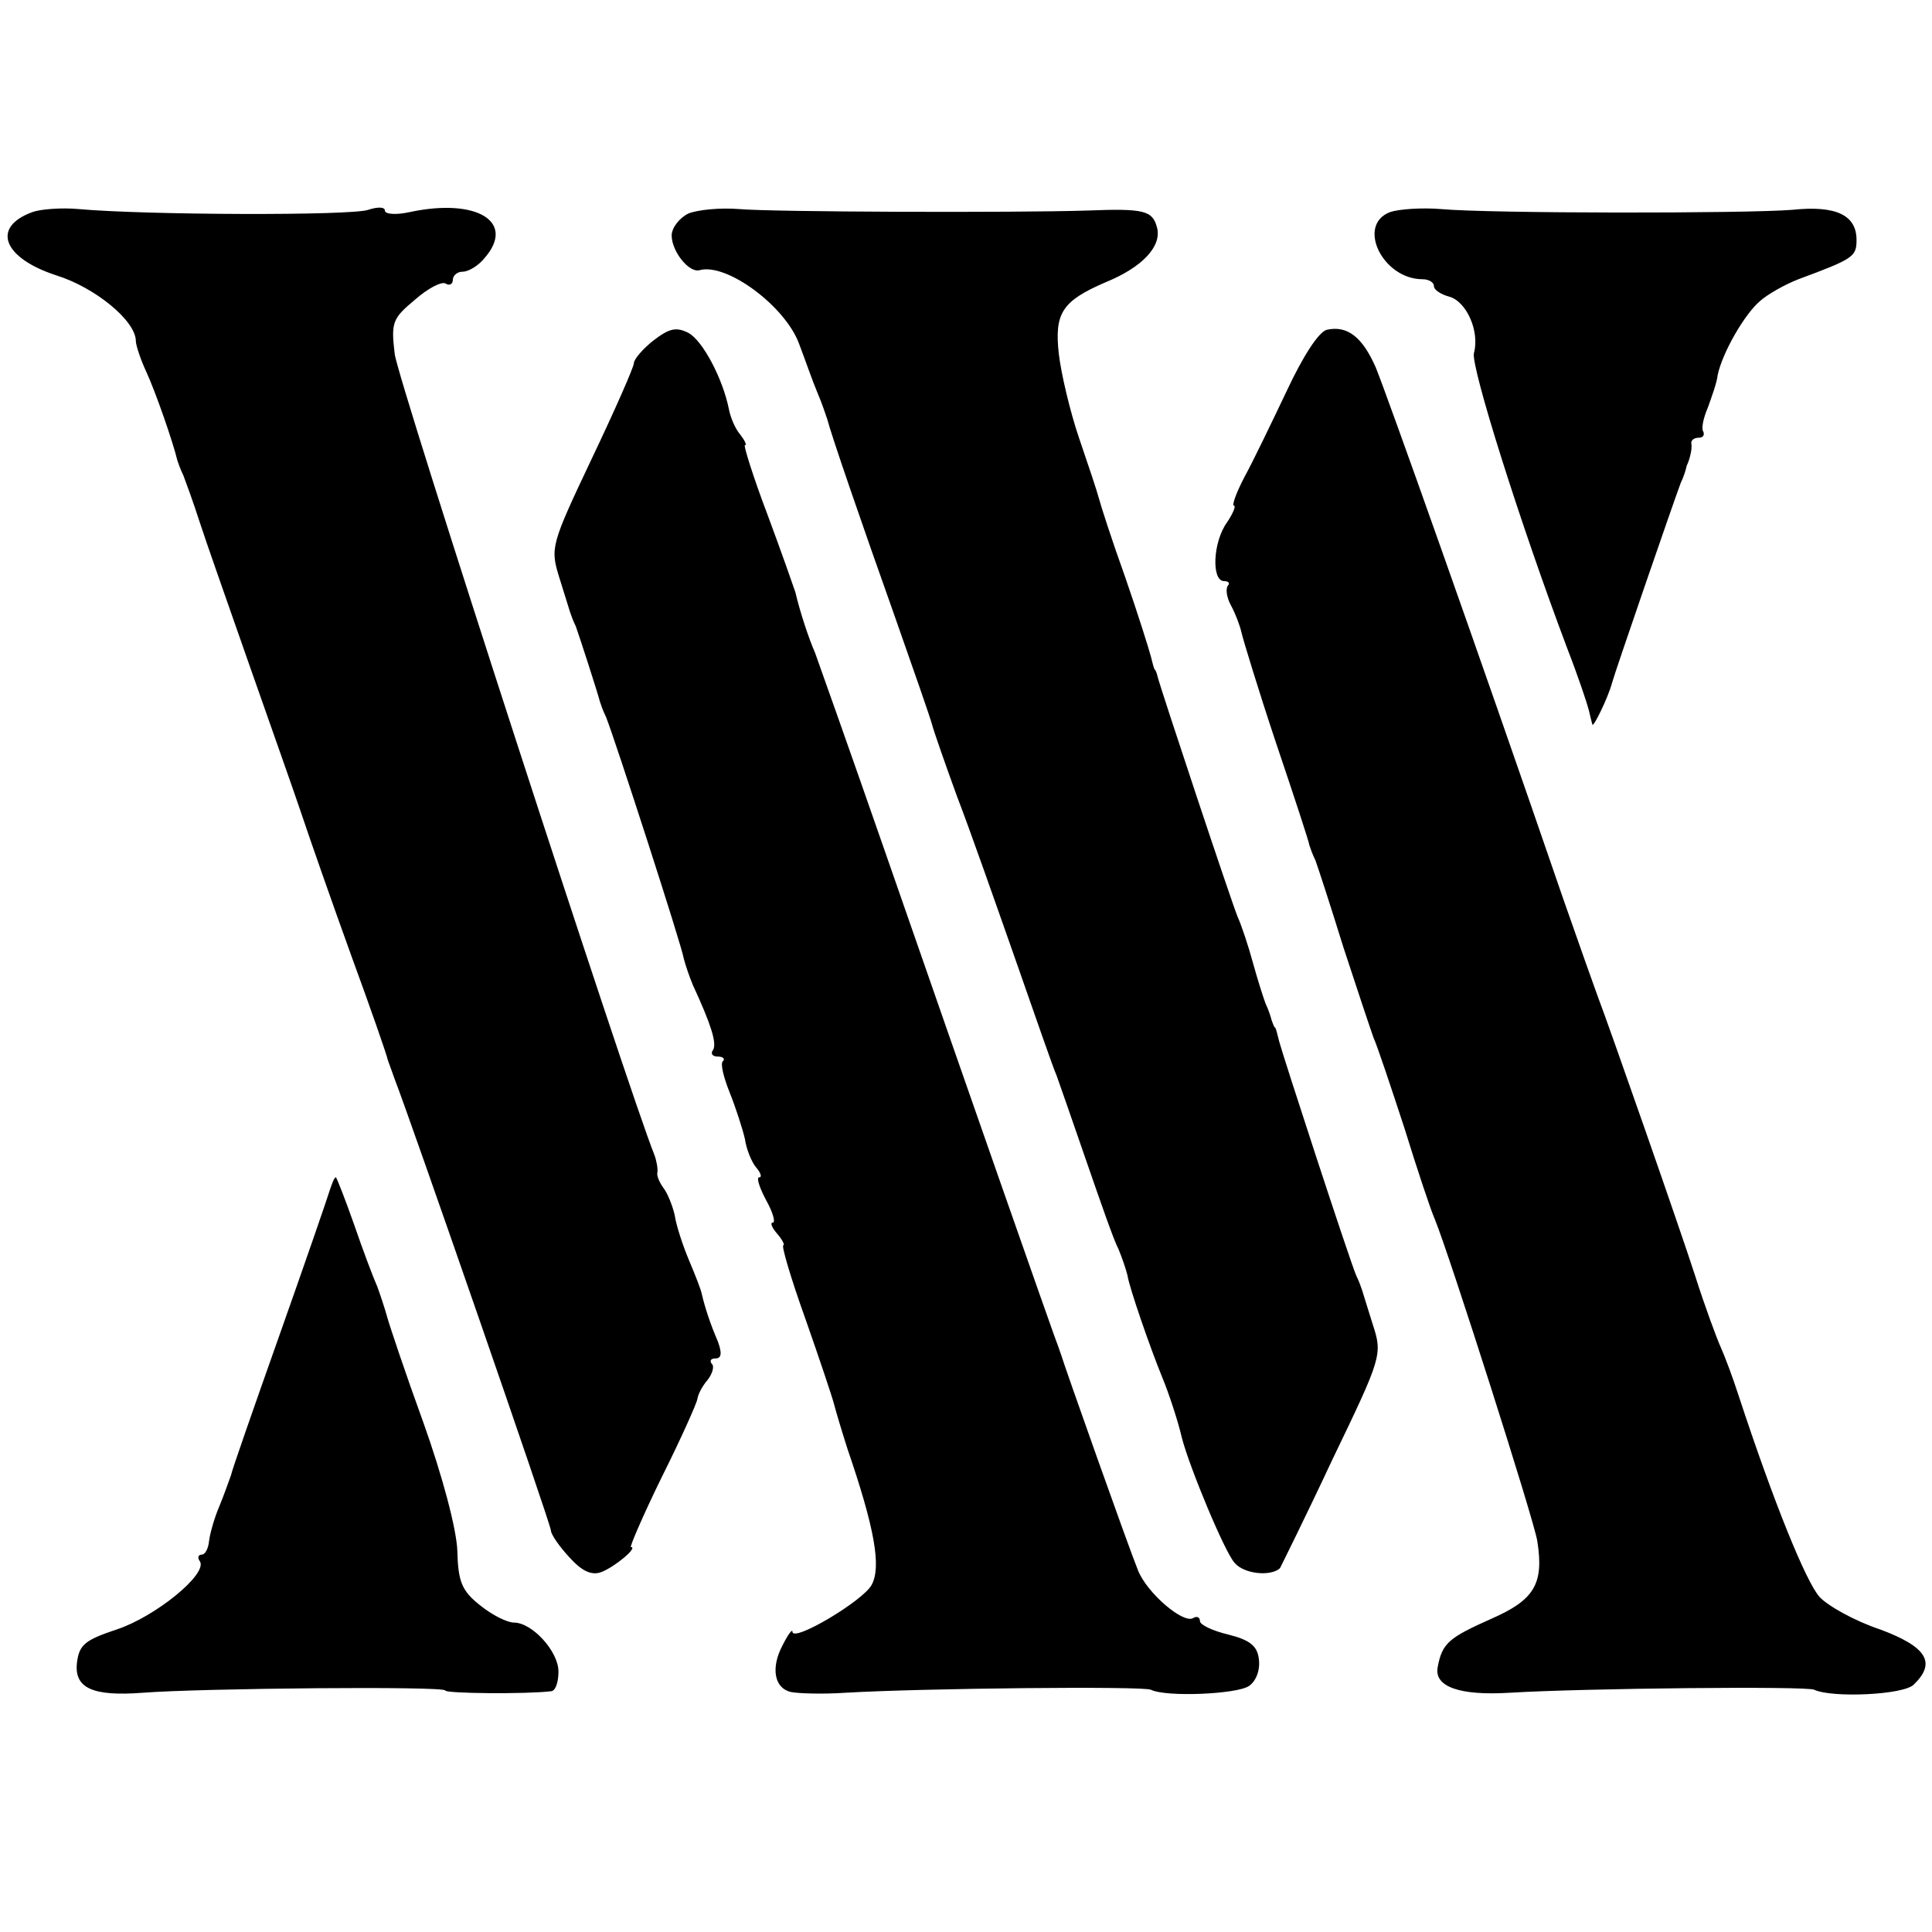
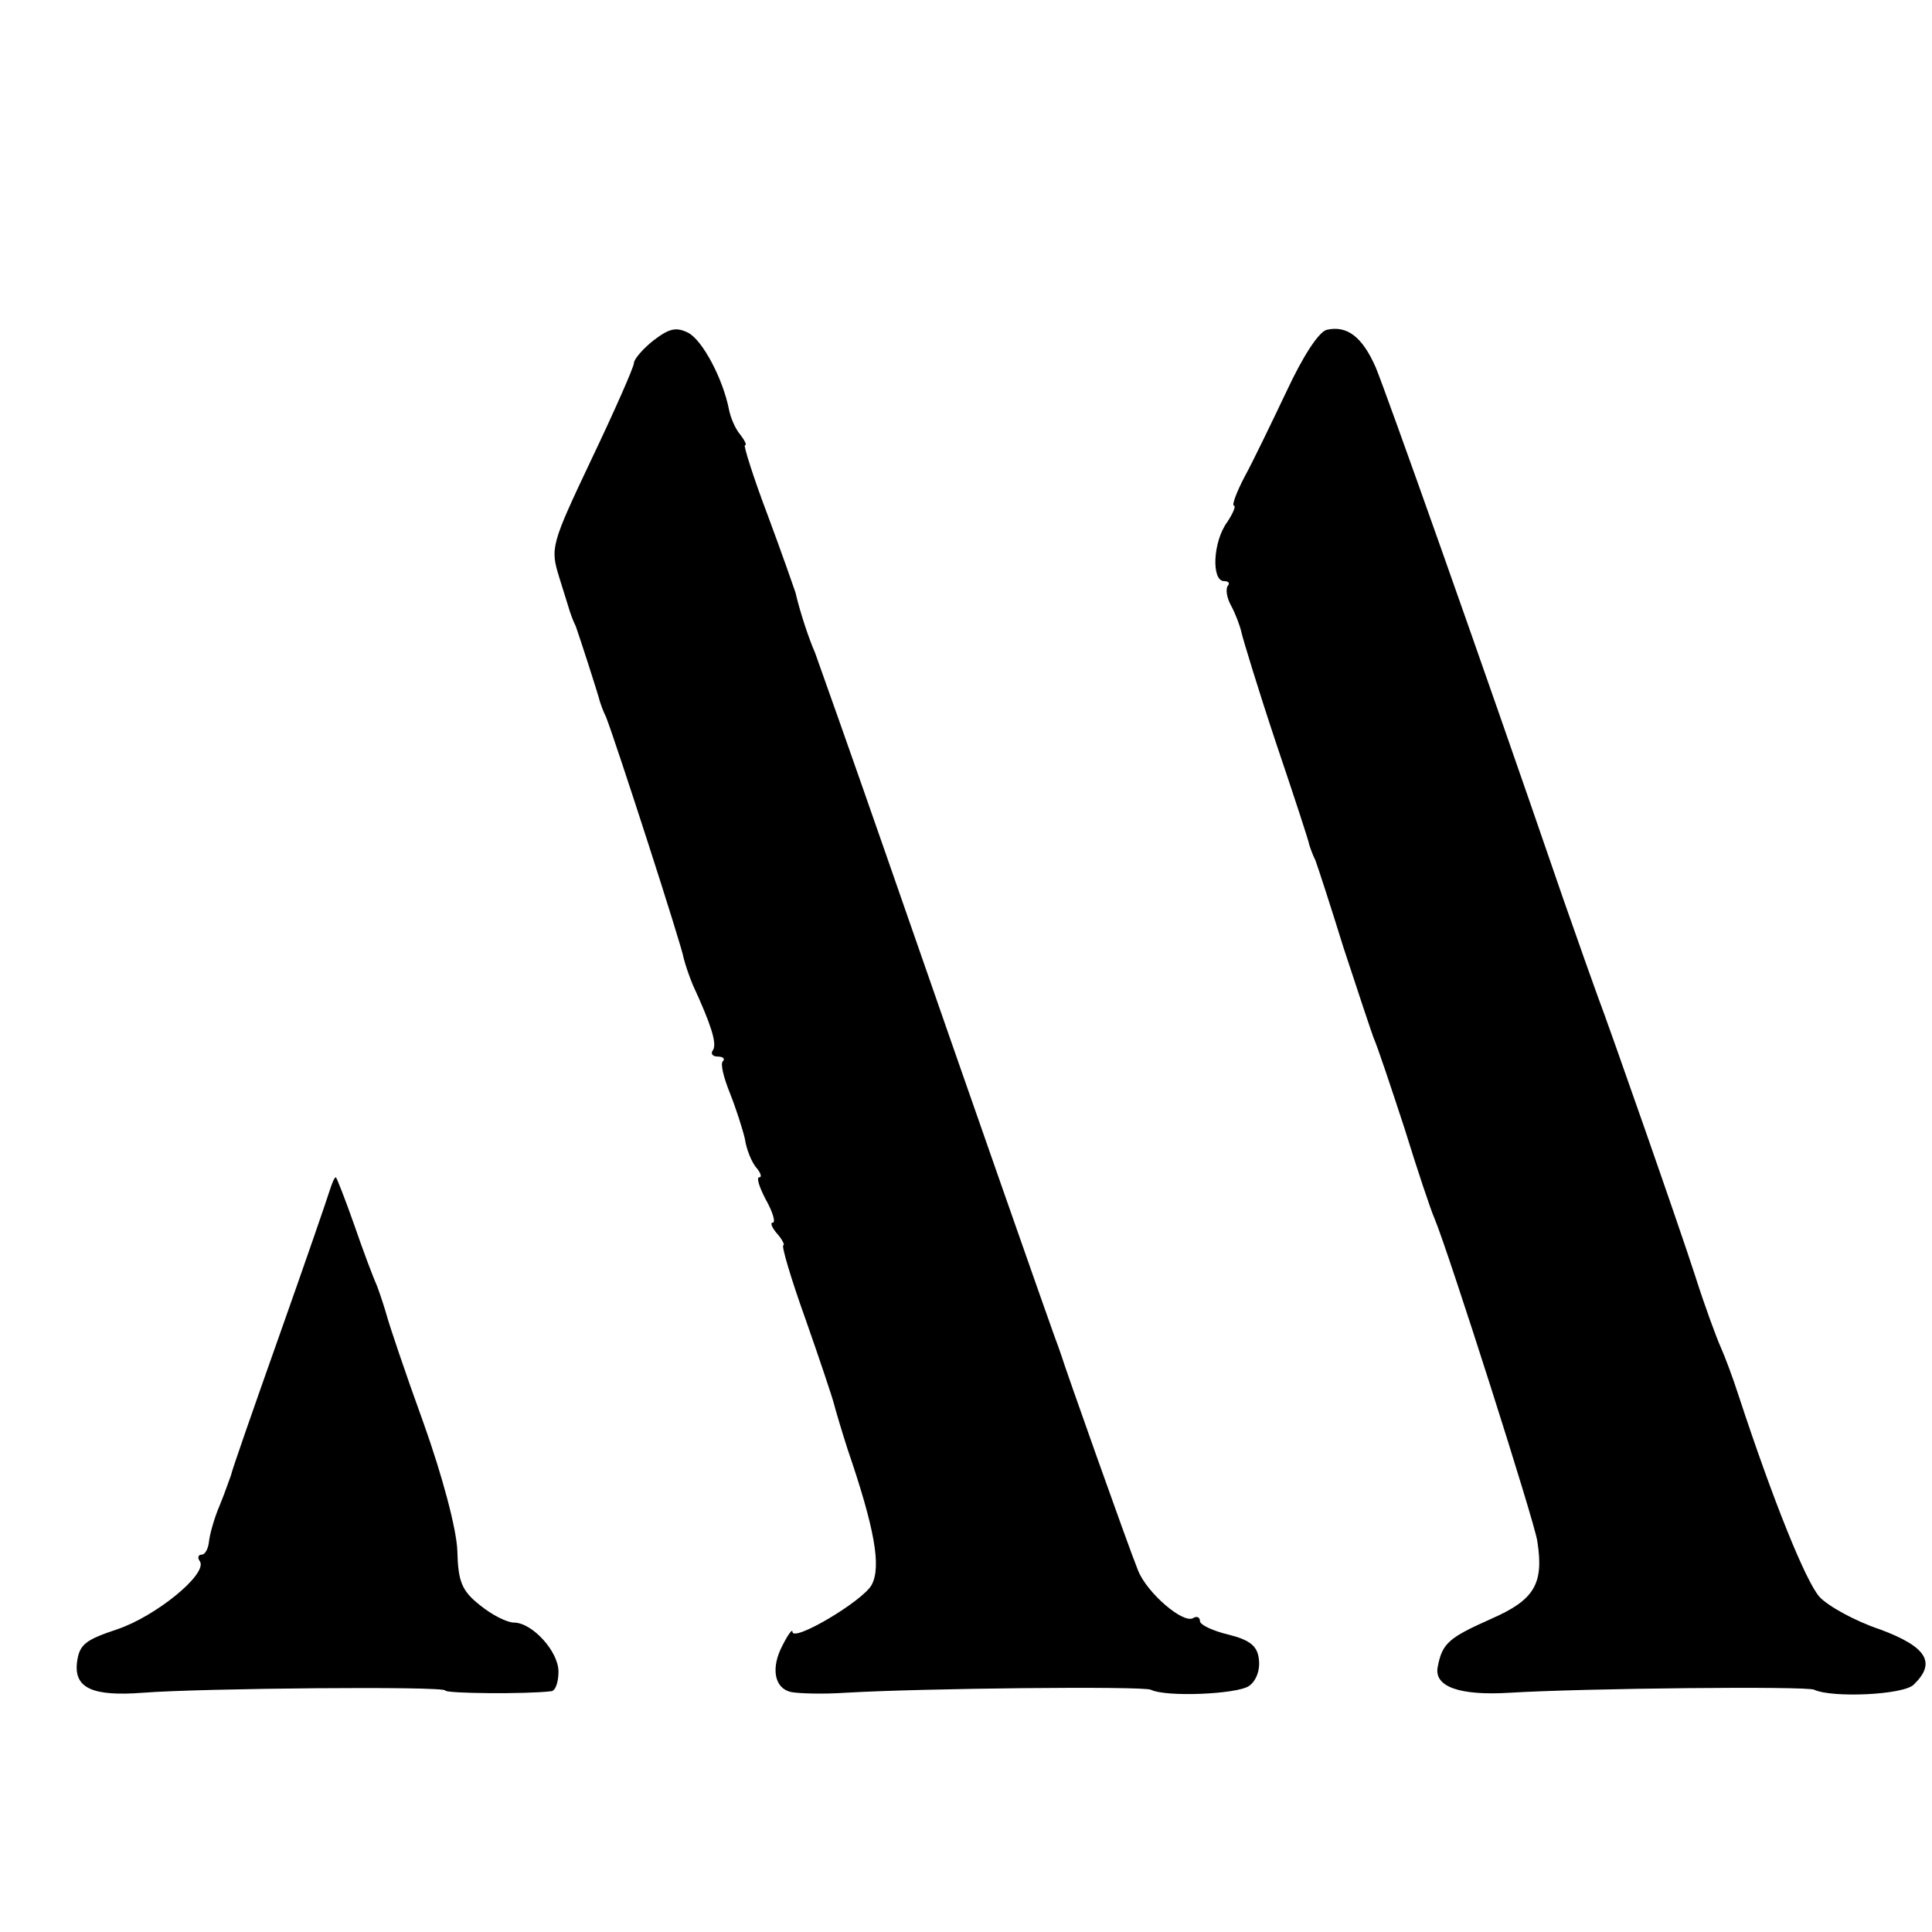
<svg xmlns="http://www.w3.org/2000/svg" version="1" width="341.333" height="341.333" viewBox="0 0 256 256">
-   <path d="M4.3 28.1c-5.5 2-3.9 6.1 3.2 8.4 5.1 1.6 10.5 6 10.5 8.7 0 .5.6 2.4 1.4 4.1 1.2 2.6 3.5 9.2 4.1 11.7.1.3.4 1.2.8 2 .3.8 1.3 3.5 2.1 6s3.8 11 6.6 19 6 17 7 20 3.9 11.3 6.5 18.5c2.6 7.1 4.8 13.4 4.9 14 .2.5.6 1.7.9 2.5 2 5.1 20.7 59 20.7 59.8 0 .5 1.1 2.1 2.4 3.5 1.7 1.9 3 2.5 4.3 2 1.8-.7 4.9-3.3 3.9-3.3-.2 0 1.6-4.2 4.1-9.3 2.5-5 4.6-9.7 4.7-10.3.1-.7.7-1.8 1.4-2.6.6-.8.9-1.8.5-2.1-.3-.4-.1-.7.5-.7.8 0 .9-.7.3-2.3-1-2.3-1.7-4.5-2.1-6.2-.1-.6-.9-2.6-1.7-4.5-.8-1.9-1.7-4.6-1.9-6-.3-1.3-1-3-1.5-3.6-.5-.7-.9-1.6-.8-2 .1-.5-.1-1.6-.4-2.4-3.4-8.4-34-102.6-34.4-106.1-.5-4.2-.3-4.7 2.7-7.2 1.7-1.5 3.6-2.5 4.1-2.1.5.3.9 0 .9-.5 0-.6.6-1.1 1.3-1.1.8 0 2.1-.8 2.9-1.8 4.2-4.8-1-8-9.9-6.1-1.8.4-3.3.3-3.3-.2s-1-.5-2.2-.1c-2.2.8-29.6.7-38.4-.1-2.2-.2-5 0-6.1.4zM91.2 28.3c-1.2.6-2.2 1.9-2.2 2.9 0 2.1 2.3 5 3.7 4.6 3.6-1 11.4 4.8 13.2 9.8.8 2.1 1.8 5 2.4 6.4.6 1.4 1.1 2.9 1.3 3.5.6 2.3 4.6 13.9 8.9 26 2.5 7.1 4.8 13.7 5 14.5.2.8 1.7 5.1 3.3 9.5 1.7 4.4 5.1 14.1 7.7 21.5 2.6 7.4 5 14.4 5.5 15.5.4 1.1 2.2 6.3 4 11.5 1.8 5.2 3.6 10.4 4.2 11.5.5 1.2 1 2.7 1.2 3.5.2 1.5 3 9.6 4.6 13.5.8 1.9 2.1 5.8 2.6 8 1 3.9 5.7 15.2 7 16.6 1.3 1.5 4.8 1.8 6 .7.1-.2 3.3-6.6 6.9-14.3 6.6-13.7 6.7-14 5.4-18-.7-2.2-1.3-4.2-1.4-4.5-.1-.3-.4-1.2-.8-2-1-2.4-9.8-29.4-10.2-31-.2-.8-.4-1.6-.5-1.8-.2-.1-.3-.5-.5-1-.1-.4-.4-1.4-.8-2.2-.3-.8-1.1-3.3-1.7-5.5-.6-2.2-1.5-4.9-2-6-.8-1.9-10.2-30.2-10.6-31.8-.1-.4-.2-.8-.4-1-.1-.1-.3-.9-.5-1.7-.2-.8-1.7-5.6-3.4-10.5-1.8-5-3.3-9.7-3.5-10.5-.2-.8-1.4-4.4-2.6-7.9-1.2-3.5-2.4-8.6-2.7-11.2-.6-5.4.4-7 6.2-9.5 4.9-2 7.5-4.8 6.8-7.3-.6-2.2-1.7-2.5-9.3-2.2-9.4.3-41.7.2-46.1-.2-2.5-.2-5.5.1-6.7.6zM184.2 28.1c-4.5 1.7-1 8.9 4.3 8.9.8 0 1.5.4 1.5.9s.9 1.1 2 1.4c2.3.6 4.1 4.6 3.3 7.5-.4 1.8 6.1 22.5 12.4 39.2 1.4 3.6 2.6 7.2 2.8 8 .2.8.4 1.7.5 2 .1.5 2.1-3.6 2.6-5.5.3-1.2 8.3-24.4 9.1-26.5.4-.8.7-1.8.8-2.3.2-.4.4-1 .5-1.5.1-.4.2-1 .1-1.5 0-.4.4-.7 1-.7.5 0 .8-.3.6-.8-.3-.4 0-1.8.6-3.2.5-1.4 1.2-3.3 1.3-4.3.6-2.9 3.5-8 5.6-9.8 1-.9 3.3-2.2 5.1-2.9 7.3-2.7 7.7-3 7.7-5.2 0-3.3-2.7-4.6-8.5-4-6 .5-40.1.5-46.6-.1-2.5-.2-5.5 0-6.7.4z" />
  <path d="M86.6 45.1c-1.4 1.1-2.6 2.5-2.6 3s-2.5 6.2-5.6 12.7c-5.4 11.4-5.5 11.8-4.3 15.7.7 2.2 1.3 4.2 1.4 4.5.1.3.4 1.2.8 2 .5 1.4 2.9 8.8 3.2 10 .1.3.4 1.2.8 2 1.2 3 10.1 30.5 10.3 32 .2.8.7 2.3 1.2 3.5 2.4 5.2 3.2 7.7 2.7 8.6-.4.5-.1.9.6.9s1 .3.7.6c-.4.3.1 2.2.9 4.2s1.7 4.8 2 6.1c.2 1.4.9 3.1 1.5 3.8.6.7.8 1.3.4 1.3s0 1.3.9 3c.9 1.6 1.3 3 .9 3s-.1.7.6 1.5 1 1.5.8 1.5c-.3 0 1 4.4 2.9 9.7 1.9 5.4 3.6 10.5 3.8 11.3.2.8 1 3.5 1.8 6 3.6 10.5 4.5 15.6 3.2 18-1.1 2.1-10.5 7.7-10.5 6.2 0-.4-.6.4-1.3 1.8-1.6 3-1.1 5.7 1.1 6.2 1 .2 4.2.3 7.2.1 10.1-.6 39.5-.9 40.5-.4 2 1 11.4.6 13-.5 1-.7 1.5-2.2 1.3-3.6-.2-1.7-1.2-2.5-4-3.2-2.1-.5-3.8-1.3-3.8-1.8s-.4-.7-.9-.4c-1.3.8-6.1-3.3-7.3-6.3-1.3-3.2-9.8-27.2-10.2-28.6-.2-.6-.6-1.7-.9-2.5-.7-1.9-10.7-30.4-22.2-63.5-4.8-13.8-9.1-25.9-9.5-27-.8-1.8-2-5.4-2.6-8-.2-.6-1.8-5.2-3.7-10.3-1.9-5-3.2-9.2-3-9.2.3 0 0-.6-.6-1.4-.7-.8-1.3-2.3-1.5-3.3-.8-4.1-3.5-9.2-5.4-10.2-1.6-.8-2.5-.6-4.6 1zM175.8 43.7c-1.1.3-3.2 3.6-5.3 8.1-2 4.2-4.5 9.4-5.6 11.4-1.1 2.1-1.7 3.8-1.4 3.8.3 0-.1 1-.9 2.2-1.9 2.6-2.1 7.8-.4 7.8.6 0 .8.3.5.6-.3.4-.2 1.5.4 2.6.6 1.1 1.2 2.7 1.4 3.6.2.9 2.2 7.5 4.6 14.7 2.4 7.1 4.4 13.2 4.4 13.5.1.3.4 1.2.8 2 .3.8 2 6 3.7 11.5 1.8 5.5 3.6 10.9 4 12 .5 1.1 2.3 6.5 4.1 12 1.7 5.5 3.5 10.9 4 12 1.9 4.6 13.2 40 13.6 42.7.9 5.7-.4 7.8-6.1 10.3-5.6 2.5-6.5 3.2-7.1 6.4-.5 2.6 2.9 3.8 9.5 3.4 9.8-.6 39.5-.9 40.4-.4 2.3 1.1 11.9.7 13.2-.7 3-2.9 1.7-5-4.5-7.3-3.3-1.1-6.9-3.1-8-4.3-1.8-2-6.1-12.6-10.7-26.6-.8-2.5-1.9-5.4-2.4-6.5-.5-1.1-2.1-5.4-3.4-9.5-2.1-6.5-11.3-32.8-12.9-37-.3-.8-2.4-6.7-4.6-13-11.4-33.2-23.4-66.9-24.8-70.3-1.8-4.1-3.8-5.6-6.5-5zM43.7 157.7c-.3 1-3.3 9.7-6.7 19.3-3.4 9.6-6.3 17.9-6.4 18.5-.2.5-.8 2.3-1.5 4-.7 1.6-1.3 3.8-1.4 4.7-.1 1-.5 1.8-1 1.8-.4 0-.6.4-.2.9 1 1.7-5.9 7.3-11 9-4.2 1.4-5 2-5.3 4.4-.4 3.4 2.1 4.5 8.7 4 7.6-.6 40.1-.9 40.1-.3 0 .4 10.7.5 14 .1.6 0 1-1.2 1-2.6 0-2.7-3.5-6.5-5.9-6.5-.9 0-2.9-1-4.5-2.3-2.4-1.9-2.9-3.1-3-7.2-.1-2.9-2-10-4.5-17-2.4-6.6-4.5-12.9-4.8-14-.3-1.1-.9-2.9-1.3-4-.5-1.1-1.9-4.8-3.1-8.3-1.2-3.4-2.3-6.2-2.4-6.2-.2 0-.5.8-.8 1.7z" />
</svg>